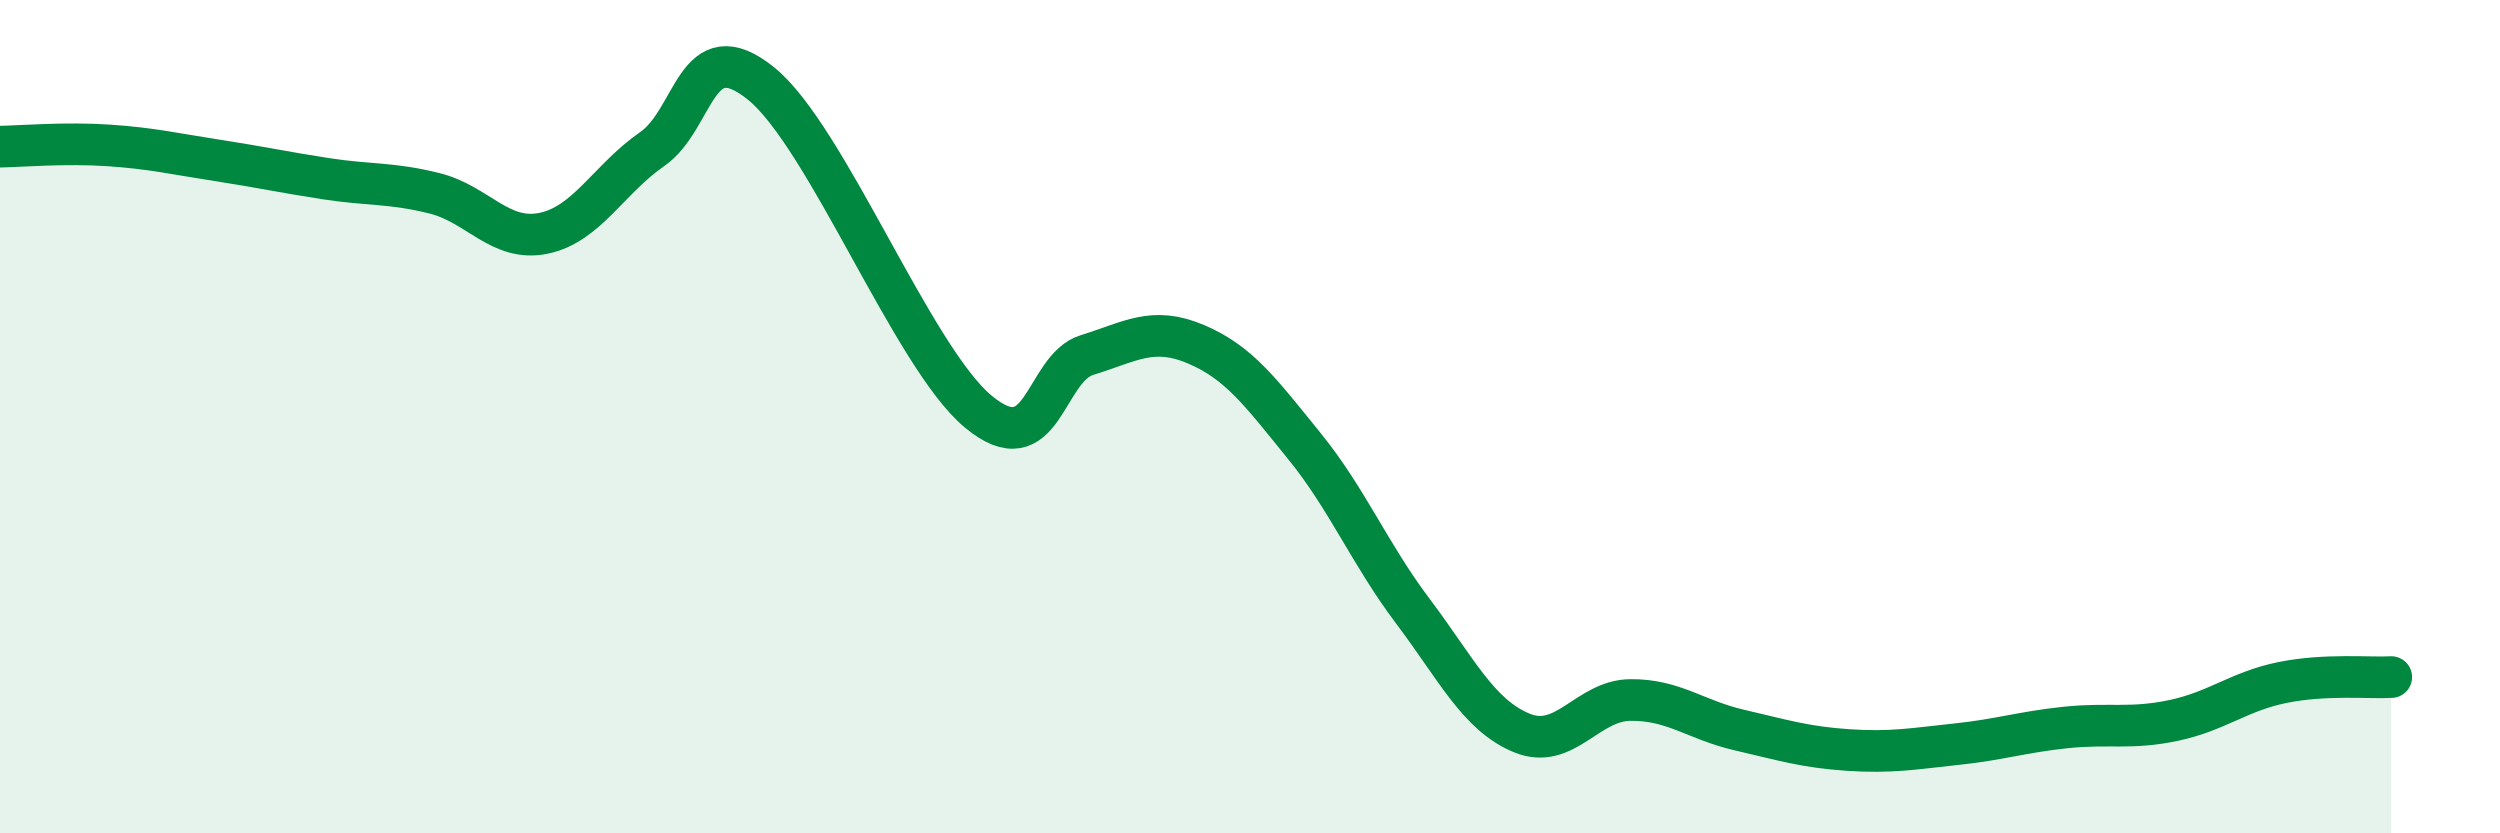
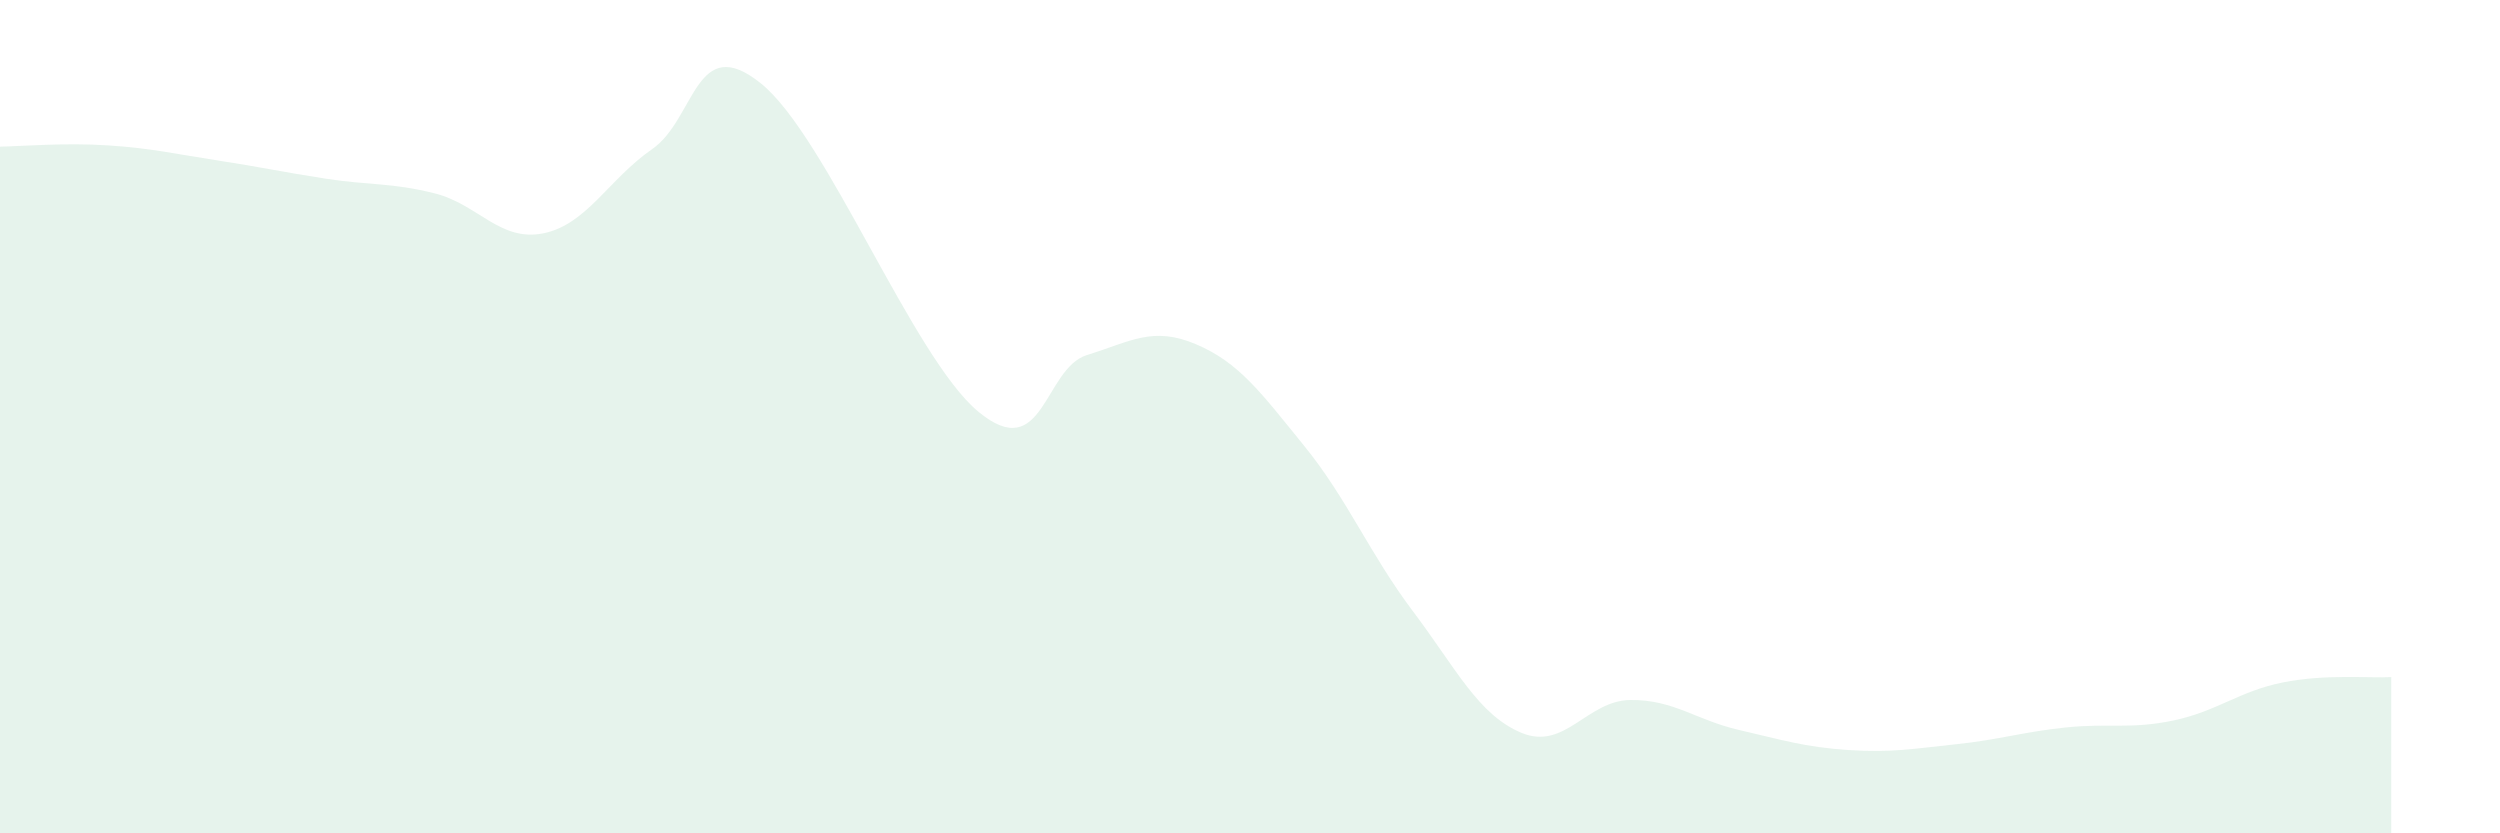
<svg xmlns="http://www.w3.org/2000/svg" width="60" height="20" viewBox="0 0 60 20">
  <path d="M 0,3.52 C 0.52,3.51 1.57,3.42 2.61,3.49 C 3.65,3.56 4.18,3.69 5.22,3.85 C 6.26,4.01 6.79,4.13 7.83,4.29 C 8.87,4.45 9.39,4.38 10.43,4.64 C 11.47,4.9 12,5.81 13.04,5.6 C 14.08,5.39 14.61,4.3 15.65,3.58 C 16.69,2.86 16.69,0.74 18.26,2 C 19.83,3.26 21.91,8.58 23.48,9.88 C 25.05,11.18 25.05,8.84 26.09,8.52 C 27.13,8.2 27.66,7.82 28.7,8.26 C 29.74,8.7 30.26,9.42 31.3,10.7 C 32.34,11.98 32.87,13.29 33.91,14.67 C 34.95,16.05 35.48,17.16 36.52,17.59 C 37.56,18.02 38.09,16.81 39.13,16.8 C 40.17,16.79 40.7,17.28 41.74,17.52 C 42.78,17.76 43.31,17.93 44.35,18 C 45.39,18.07 45.92,17.97 46.96,17.86 C 48,17.75 48.53,17.57 49.57,17.46 C 50.61,17.35 51.13,17.51 52.17,17.29 C 53.21,17.07 53.74,16.59 54.78,16.38 C 55.82,16.17 56.87,16.28 57.39,16.25L57.39 20L0 20Z" fill="#008740" opacity="0.1" stroke-linecap="round" stroke-linejoin="round" />
-   <path d="M 0,3.52 C 0.52,3.51 1.57,3.42 2.61,3.49 C 3.65,3.56 4.18,3.69 5.22,3.85 C 6.26,4.01 6.79,4.13 7.83,4.29 C 8.87,4.45 9.39,4.38 10.43,4.64 C 11.47,4.9 12,5.81 13.04,5.6 C 14.08,5.39 14.61,4.3 15.65,3.58 C 16.69,2.86 16.69,0.74 18.26,2 C 19.83,3.26 21.91,8.58 23.48,9.88 C 25.05,11.18 25.05,8.84 26.09,8.52 C 27.13,8.2 27.66,7.82 28.7,8.26 C 29.74,8.7 30.26,9.42 31.3,10.7 C 32.34,11.98 32.87,13.29 33.91,14.67 C 34.95,16.05 35.48,17.16 36.52,17.59 C 37.56,18.02 38.09,16.81 39.13,16.8 C 40.17,16.79 40.7,17.28 41.74,17.52 C 42.78,17.76 43.31,17.93 44.35,18 C 45.39,18.07 45.92,17.97 46.96,17.86 C 48,17.75 48.53,17.57 49.57,17.46 C 50.61,17.35 51.13,17.51 52.17,17.29 C 53.21,17.07 53.74,16.59 54.78,16.38 C 55.82,16.17 56.87,16.28 57.39,16.25" stroke="#008740" stroke-width="1" fill="none" stroke-linecap="round" stroke-linejoin="round" />
</svg>